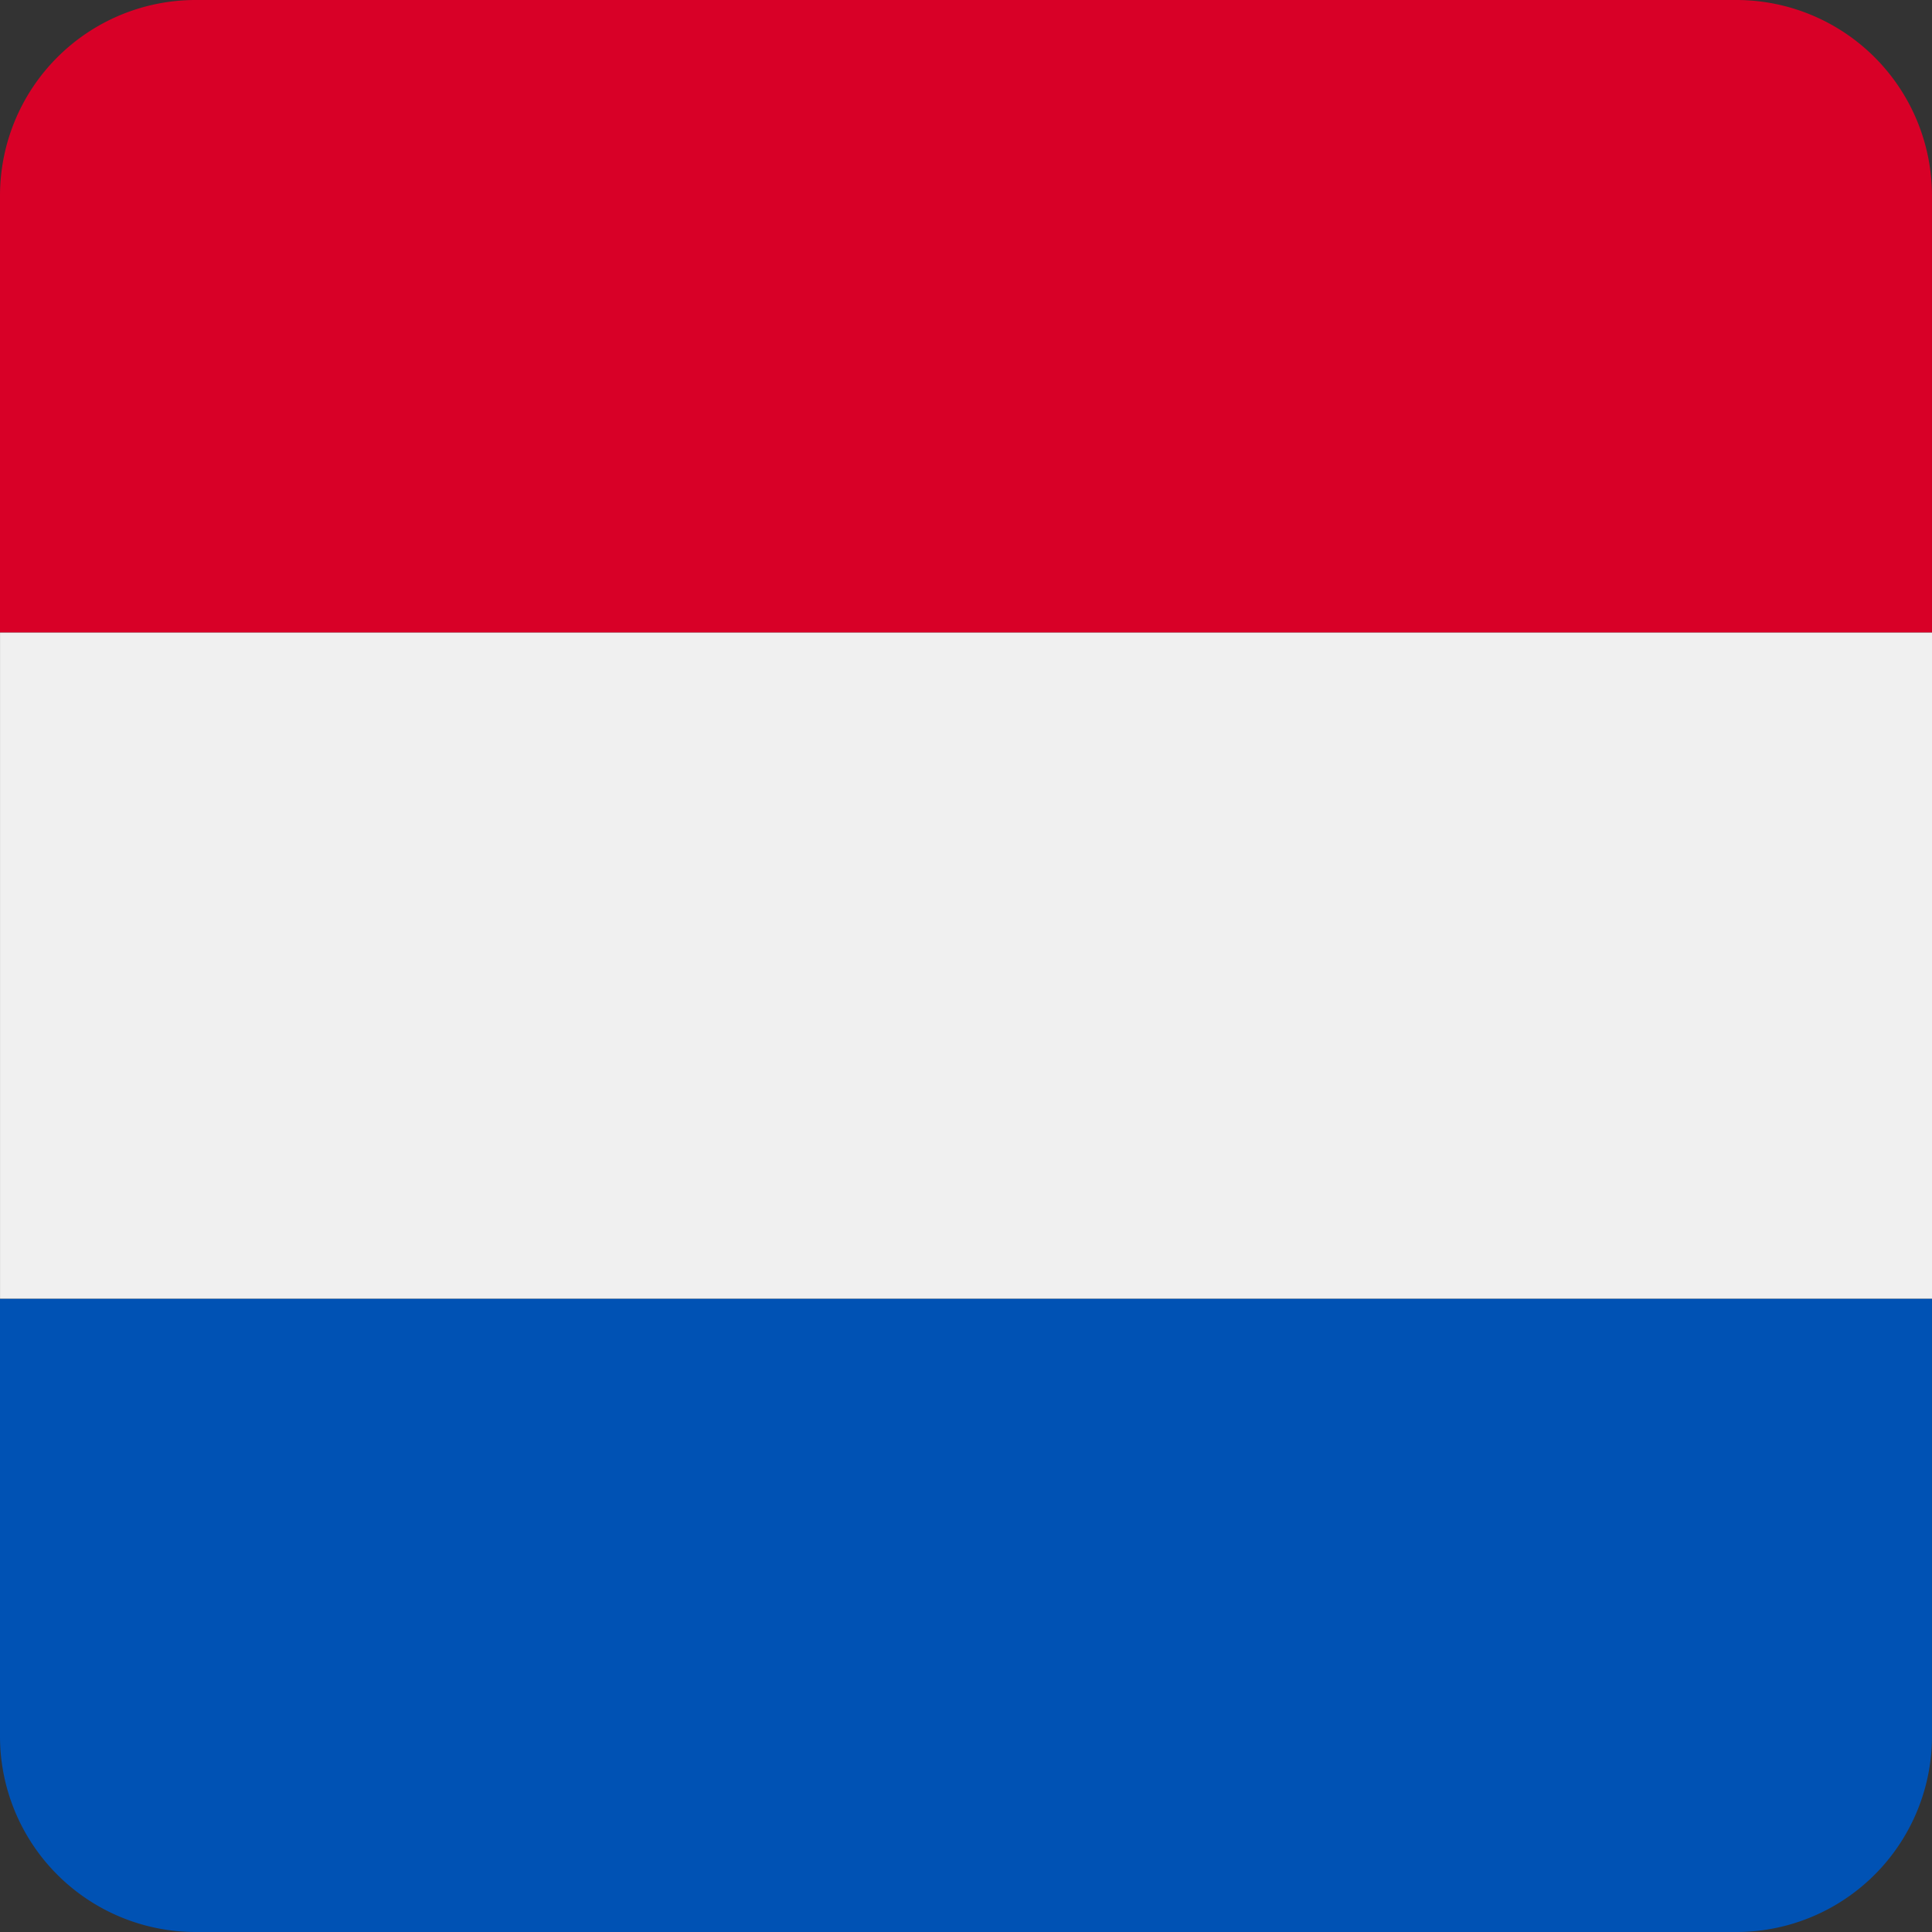
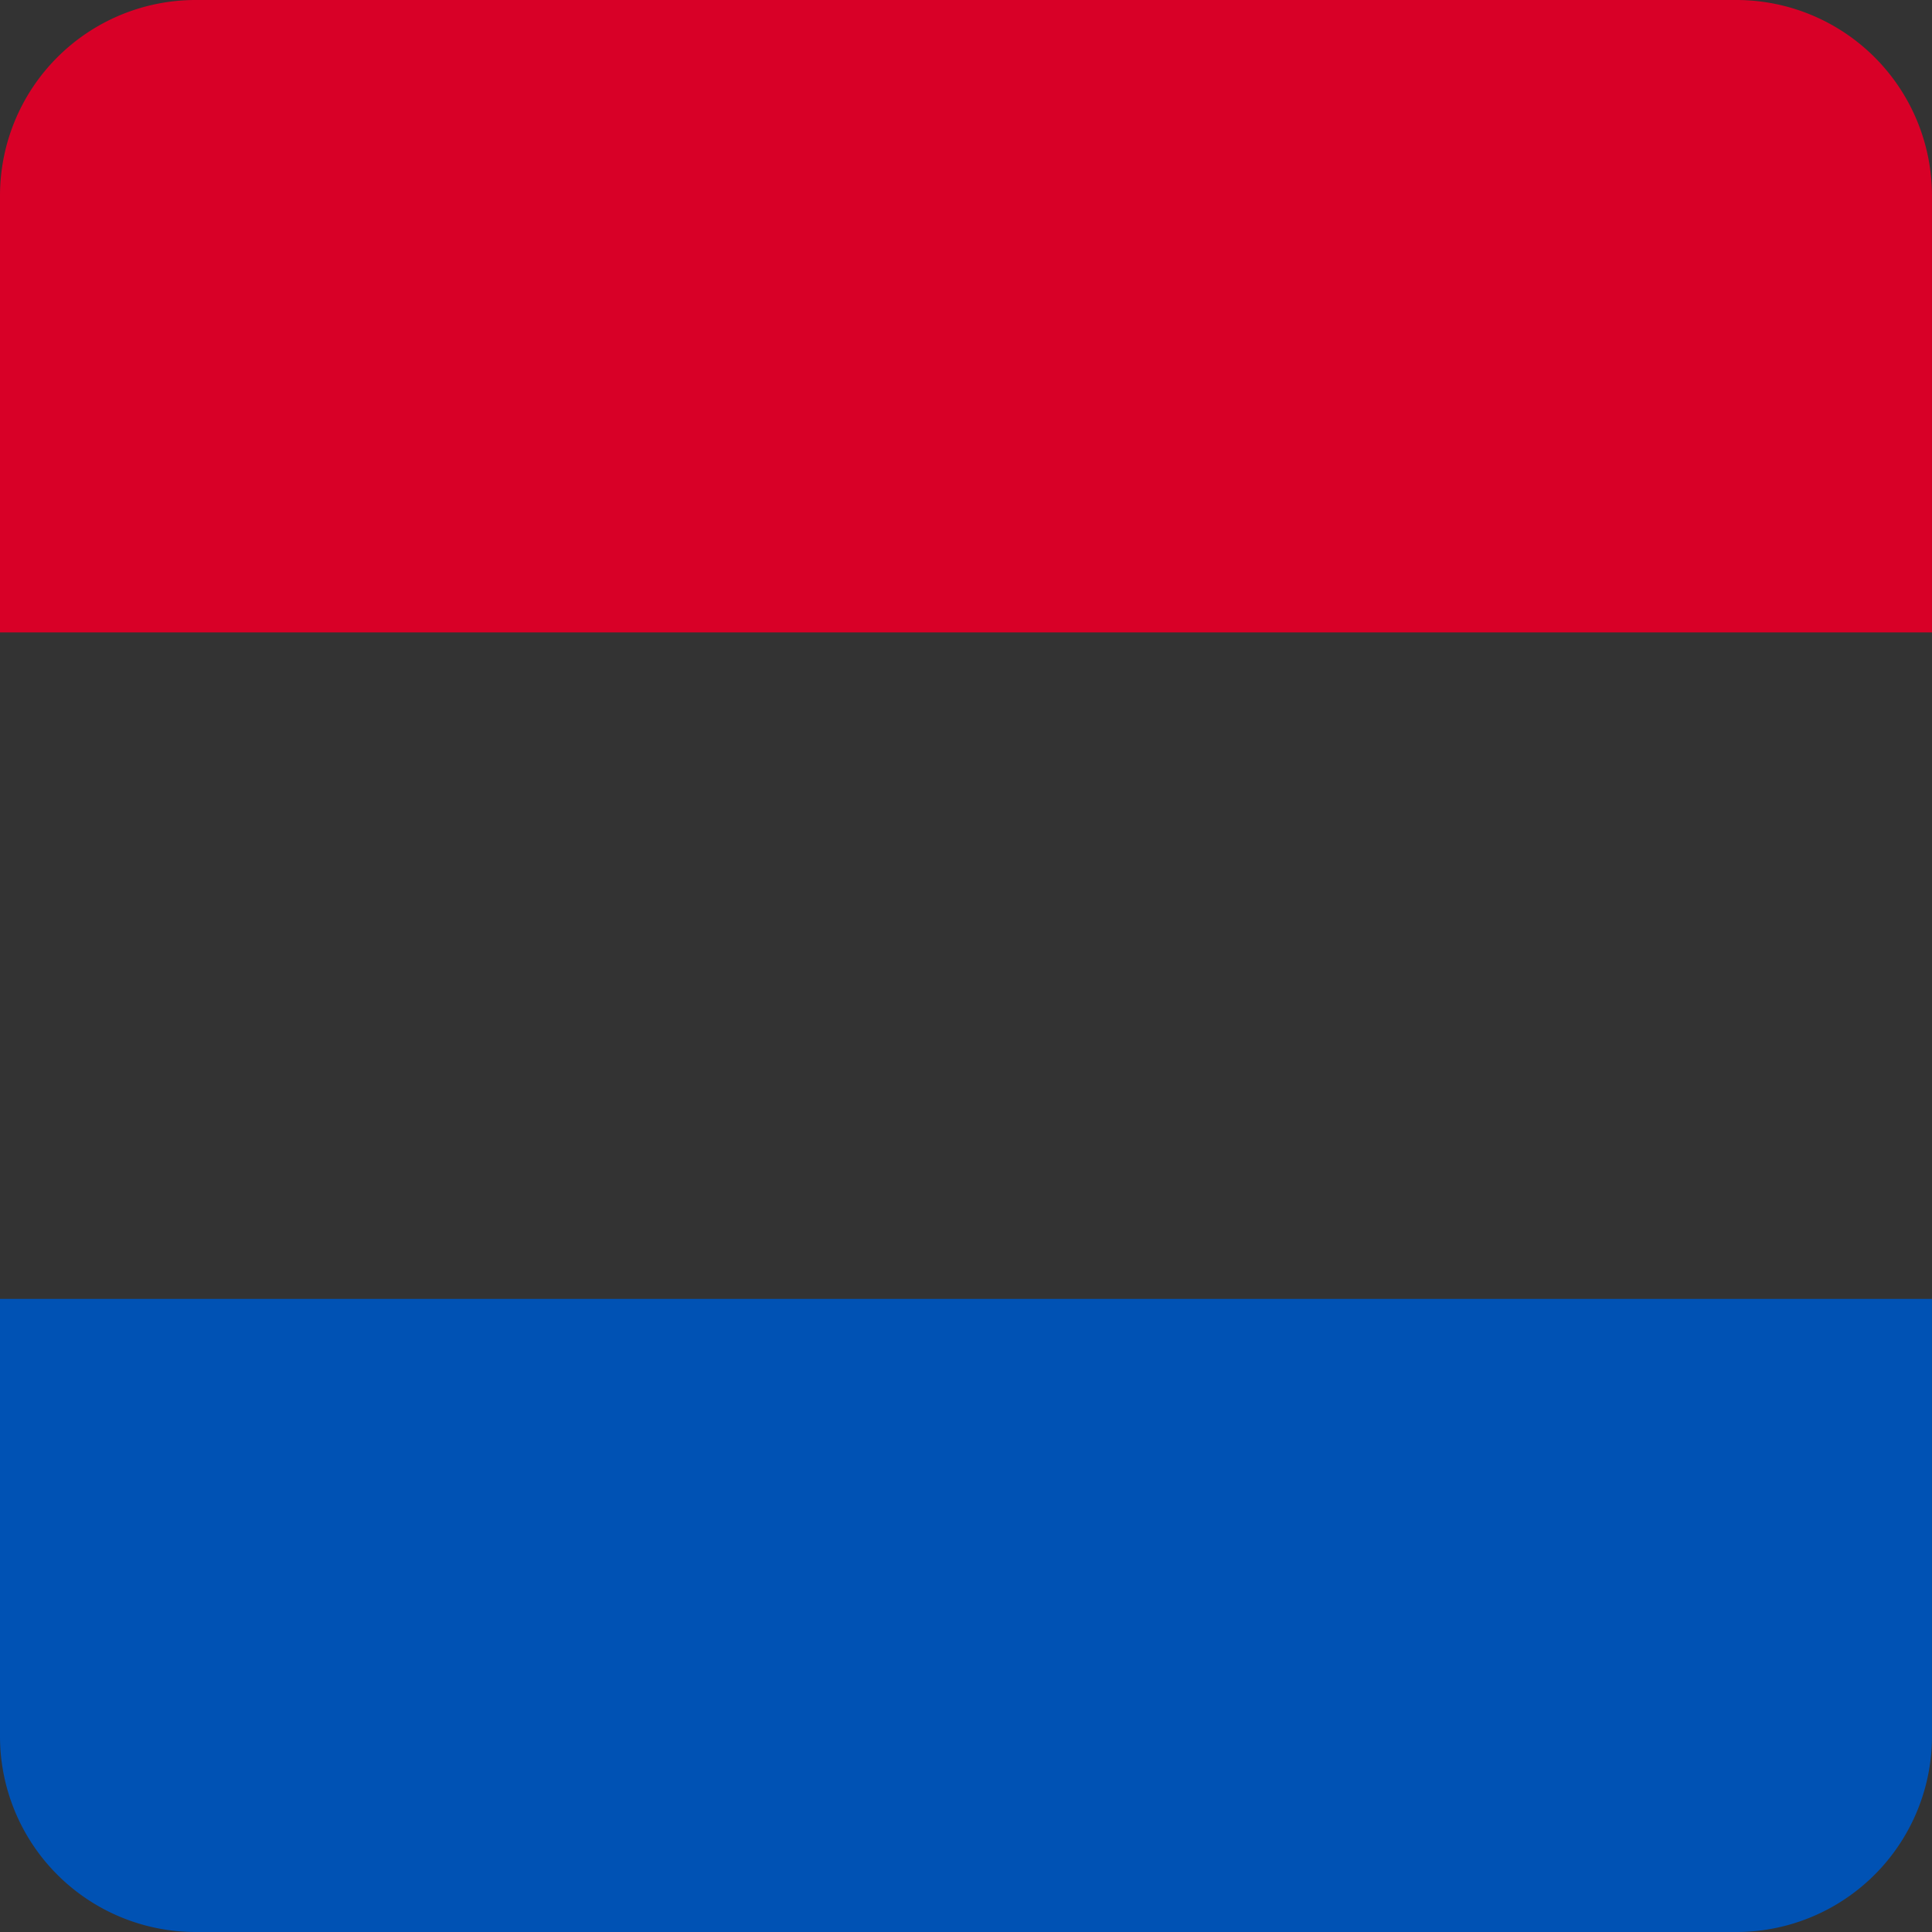
<svg xmlns="http://www.w3.org/2000/svg" width="512" height="512" fill="none">
  <rect width="100%" height="100%" fill="#333333" stroke="none" />
-   <path fill="#F0F0F0" d="M.01 344.2V167.6H512v176.6z" />
  <path fill="#0052B4" d="M511.99 344.21v115.94A51.85 51.85 0 0 1 460.14 512H51.84A51.85 51.85 0 0 1 0 460.15V344.21z" />
-   <path fill="#D80027" d="M511.99 167.6V51.86A51.85 51.85 0 0 0 460.14 0H51.84A51.85 51.85 0 0 0 0 51.85V167.6z" />
+   <path fill="#D80027" d="M511.99 167.6V51.86A51.85 51.85 0 0 0 460.14 0H51.84A51.85 51.85 0 0 0 0 51.85V167.6" />
</svg>